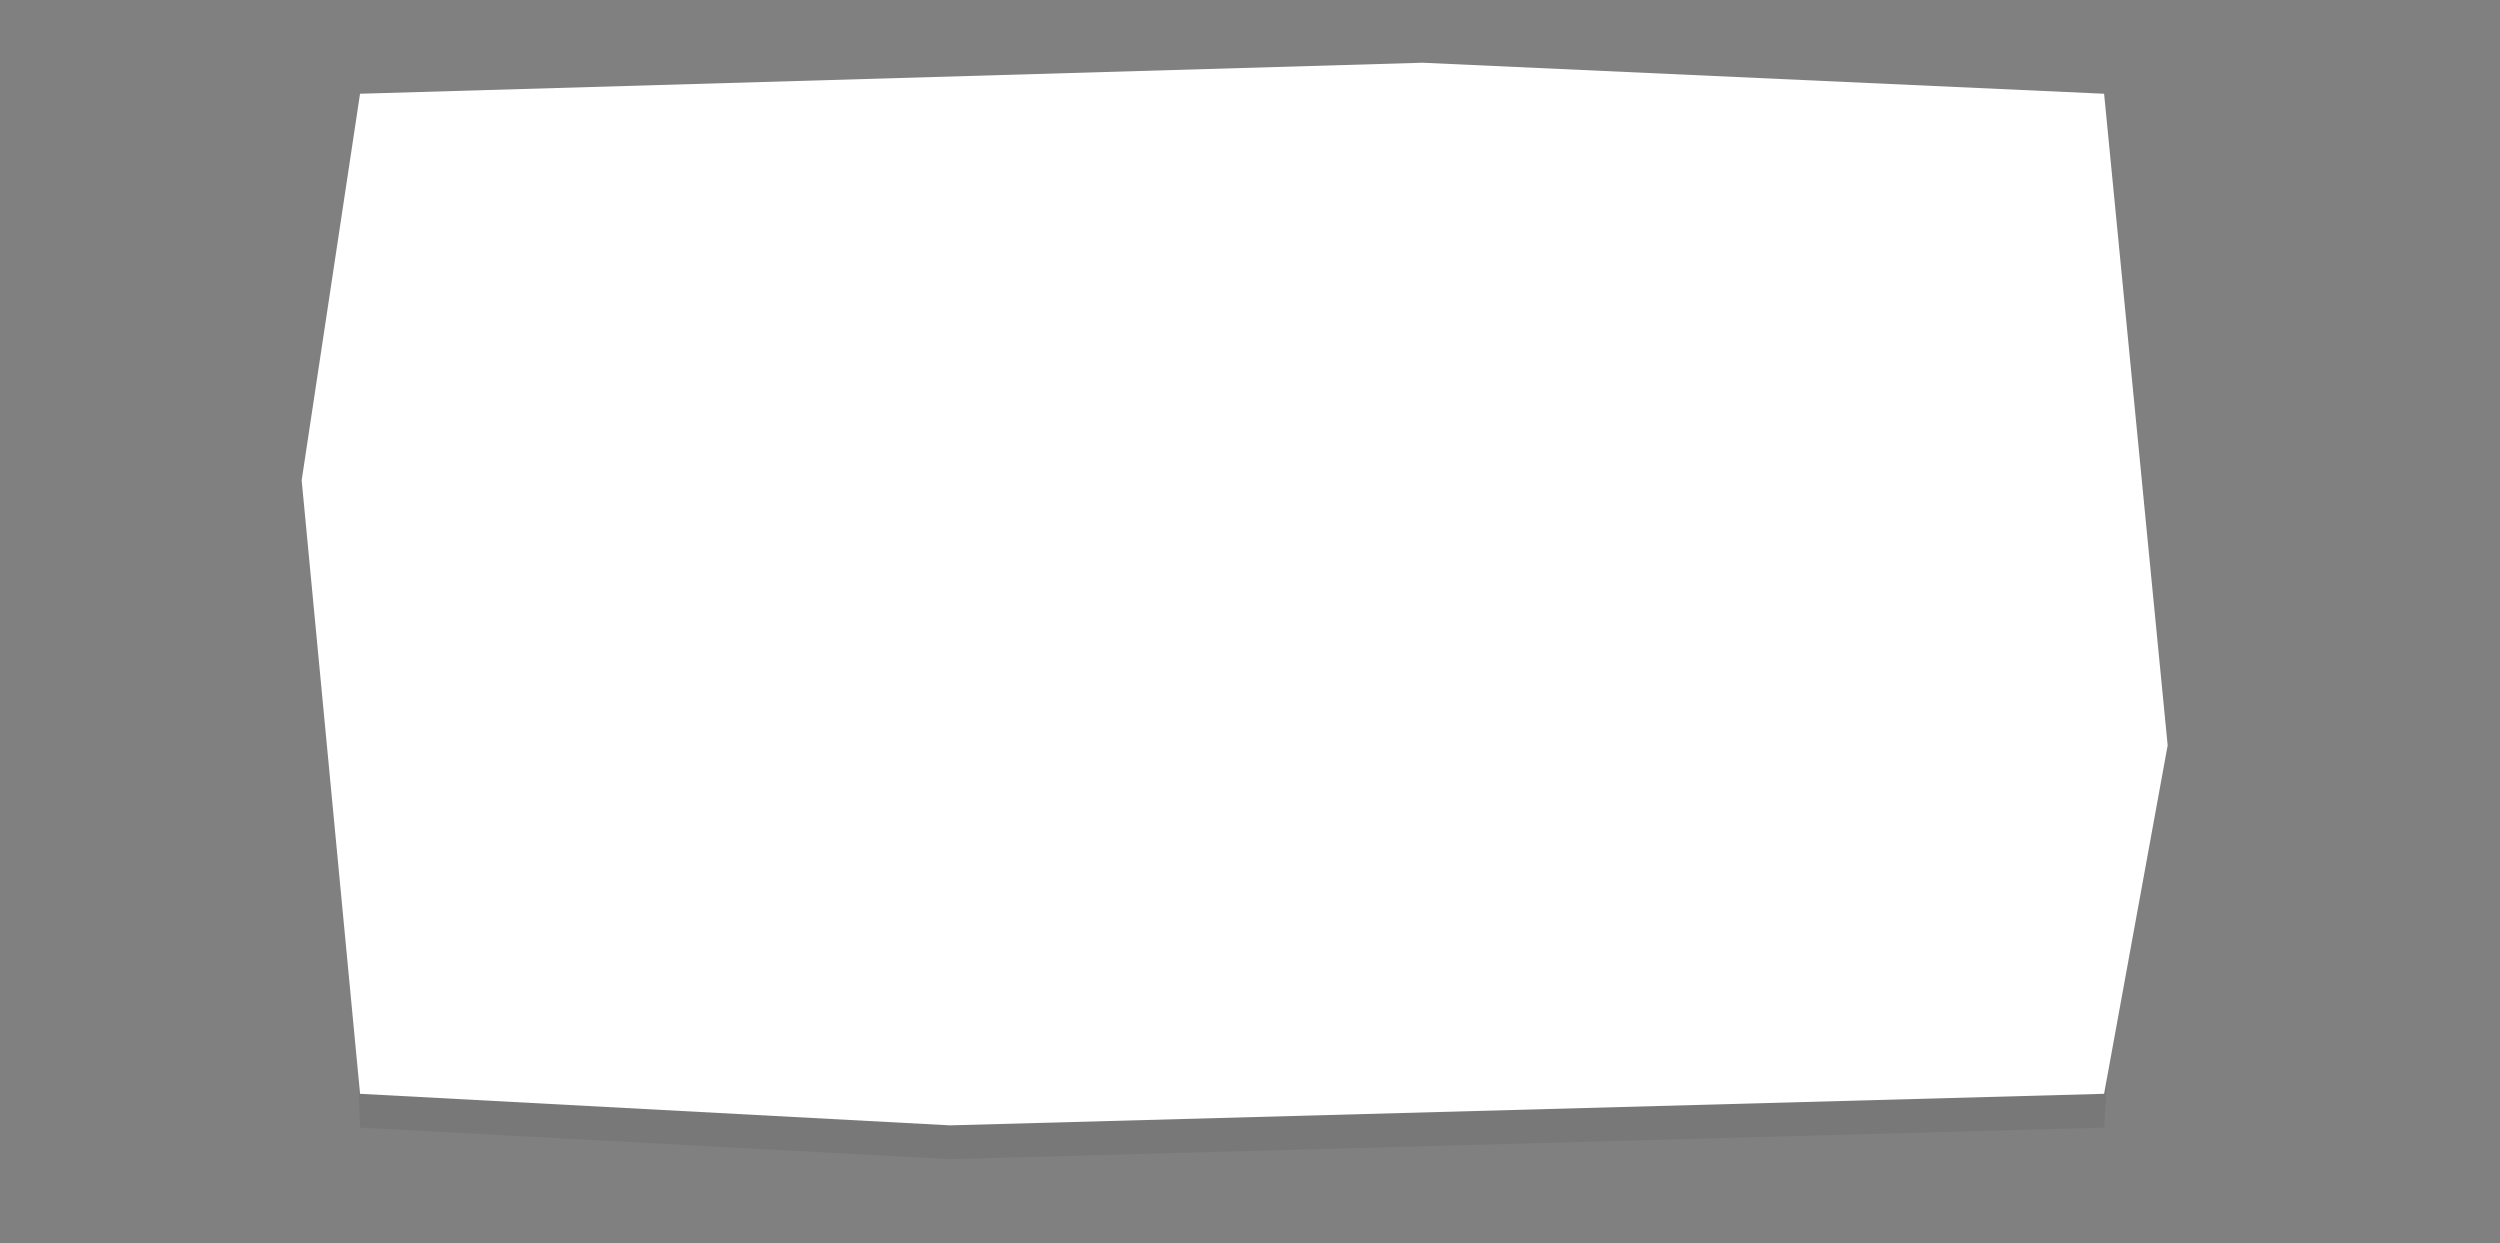
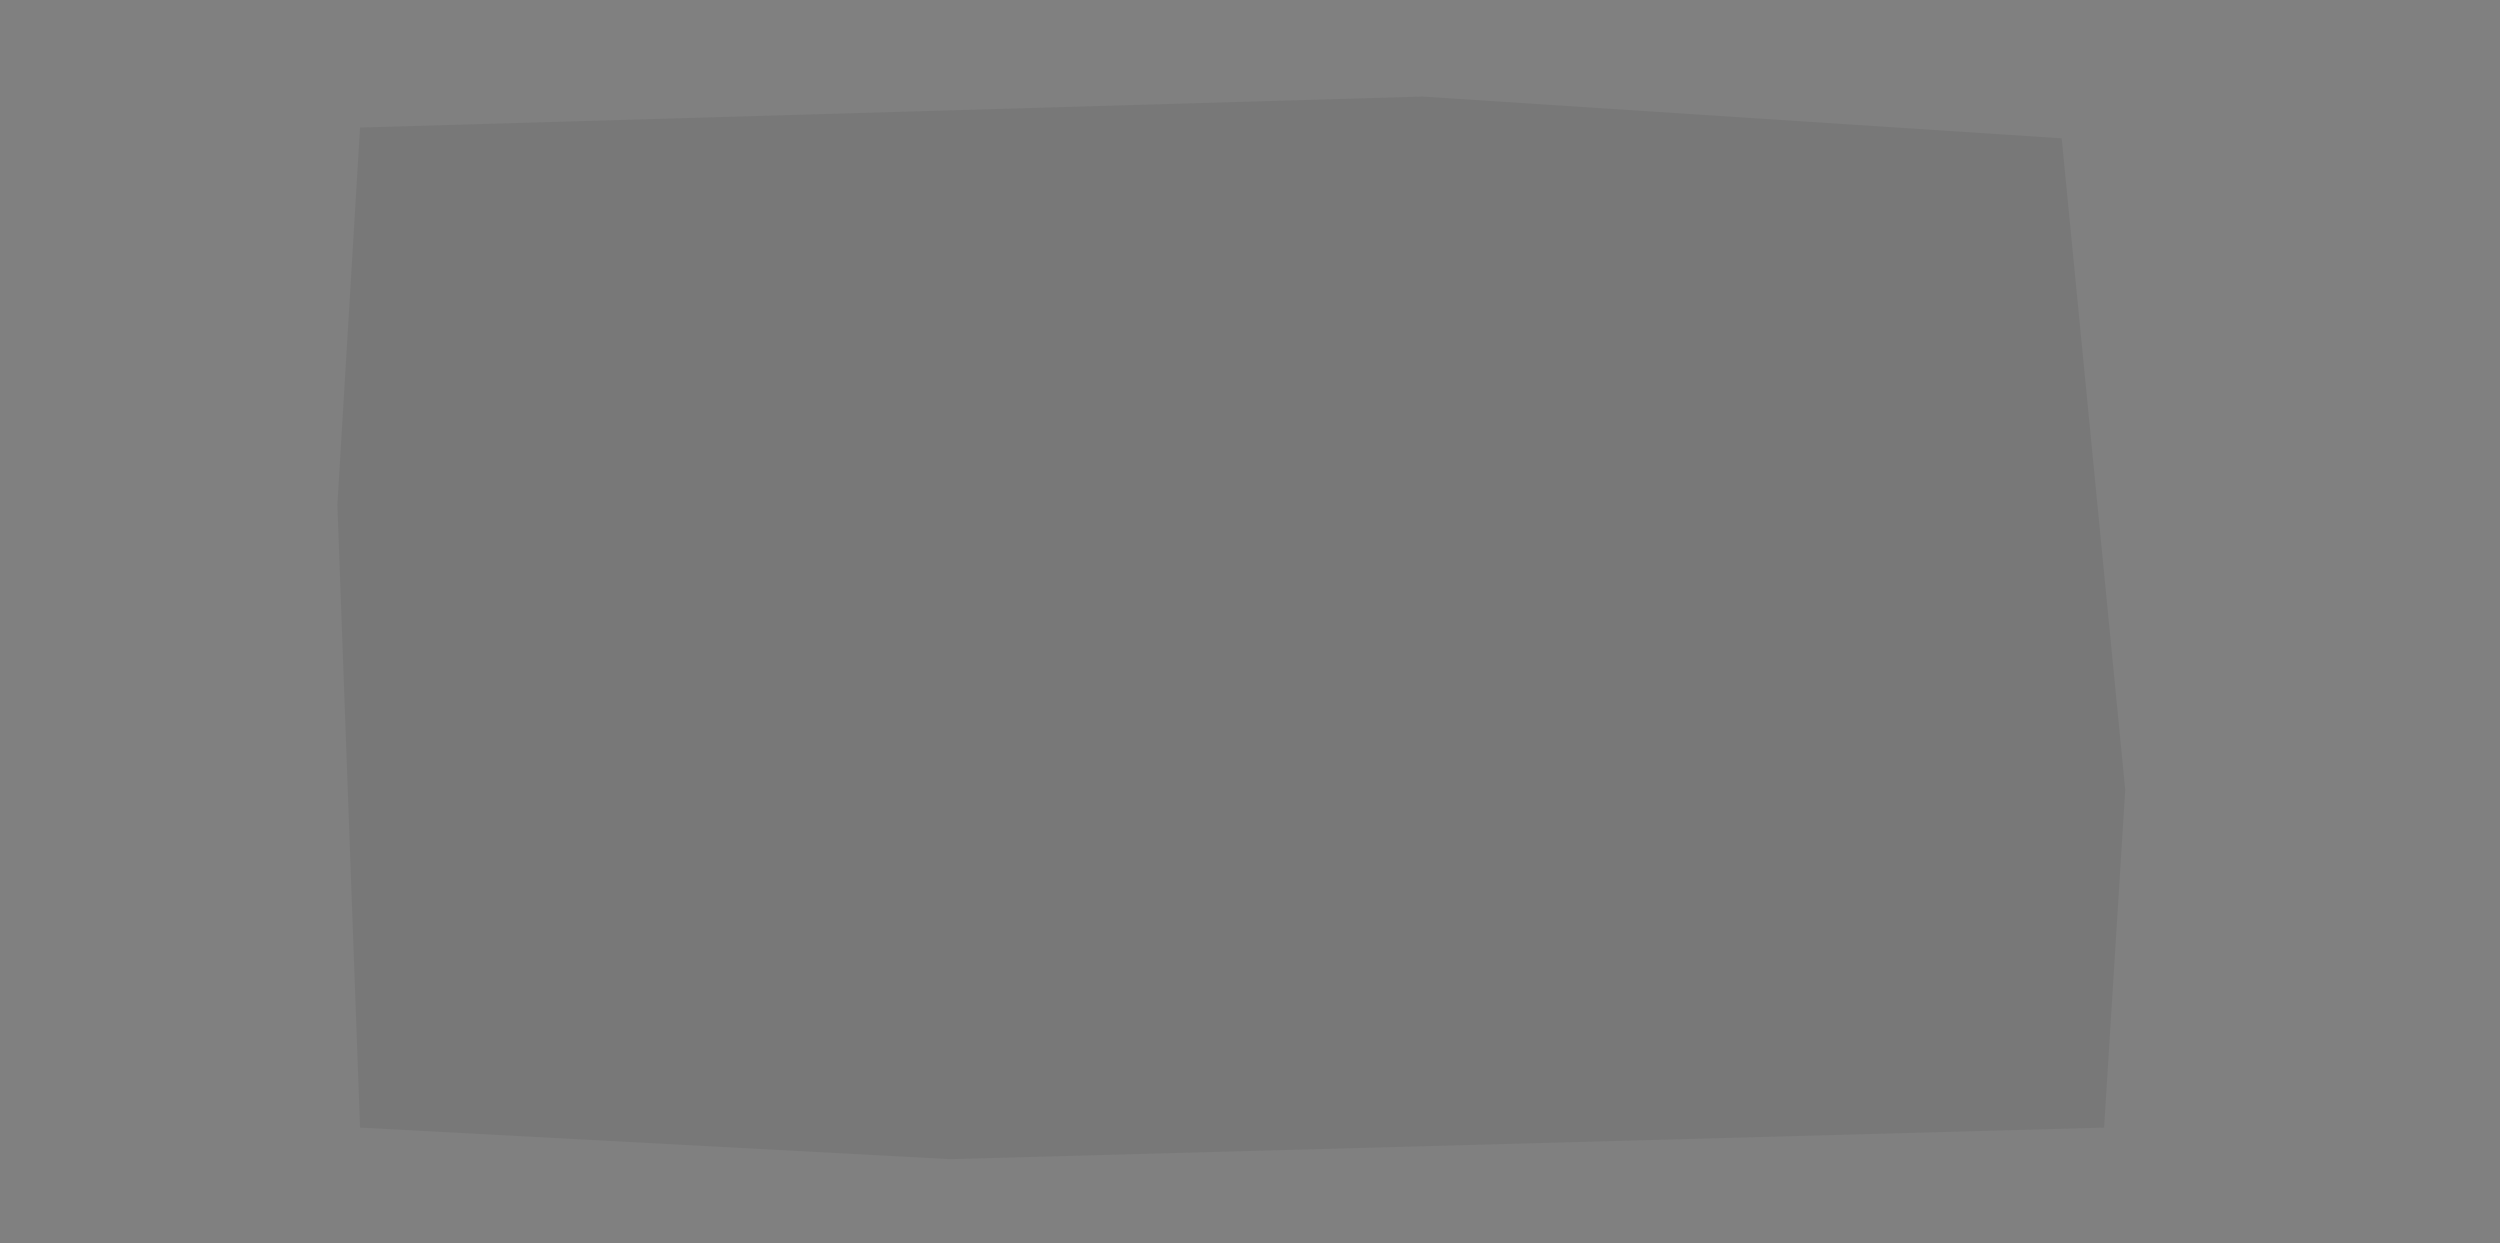
<svg xmlns="http://www.w3.org/2000/svg" width="857.167" height="426.194" viewBox="0 0 857.167 426.194">
  <rect x="0" y="0" width="857.167" height="426.194" fill="#808080" stroke="none" />
  <g>
    <polygon points="721.427 386.621 325.739 397.438 123.447 386.621 115.676 173 123.447 43.733 487.703 33.101 706.883 47.423 728.674 270.835 721.427 386.621" fill="#333" opacity="0.1" />
-     <polygon points="721.427 375.029 325.739 385.846 123.447 375.029 103.433 164.684 123.447 32.141 487.703 21.509 721.427 32.141 743.218 255.554 721.427 375.029" fill="#fff" />
  </g>
</svg>